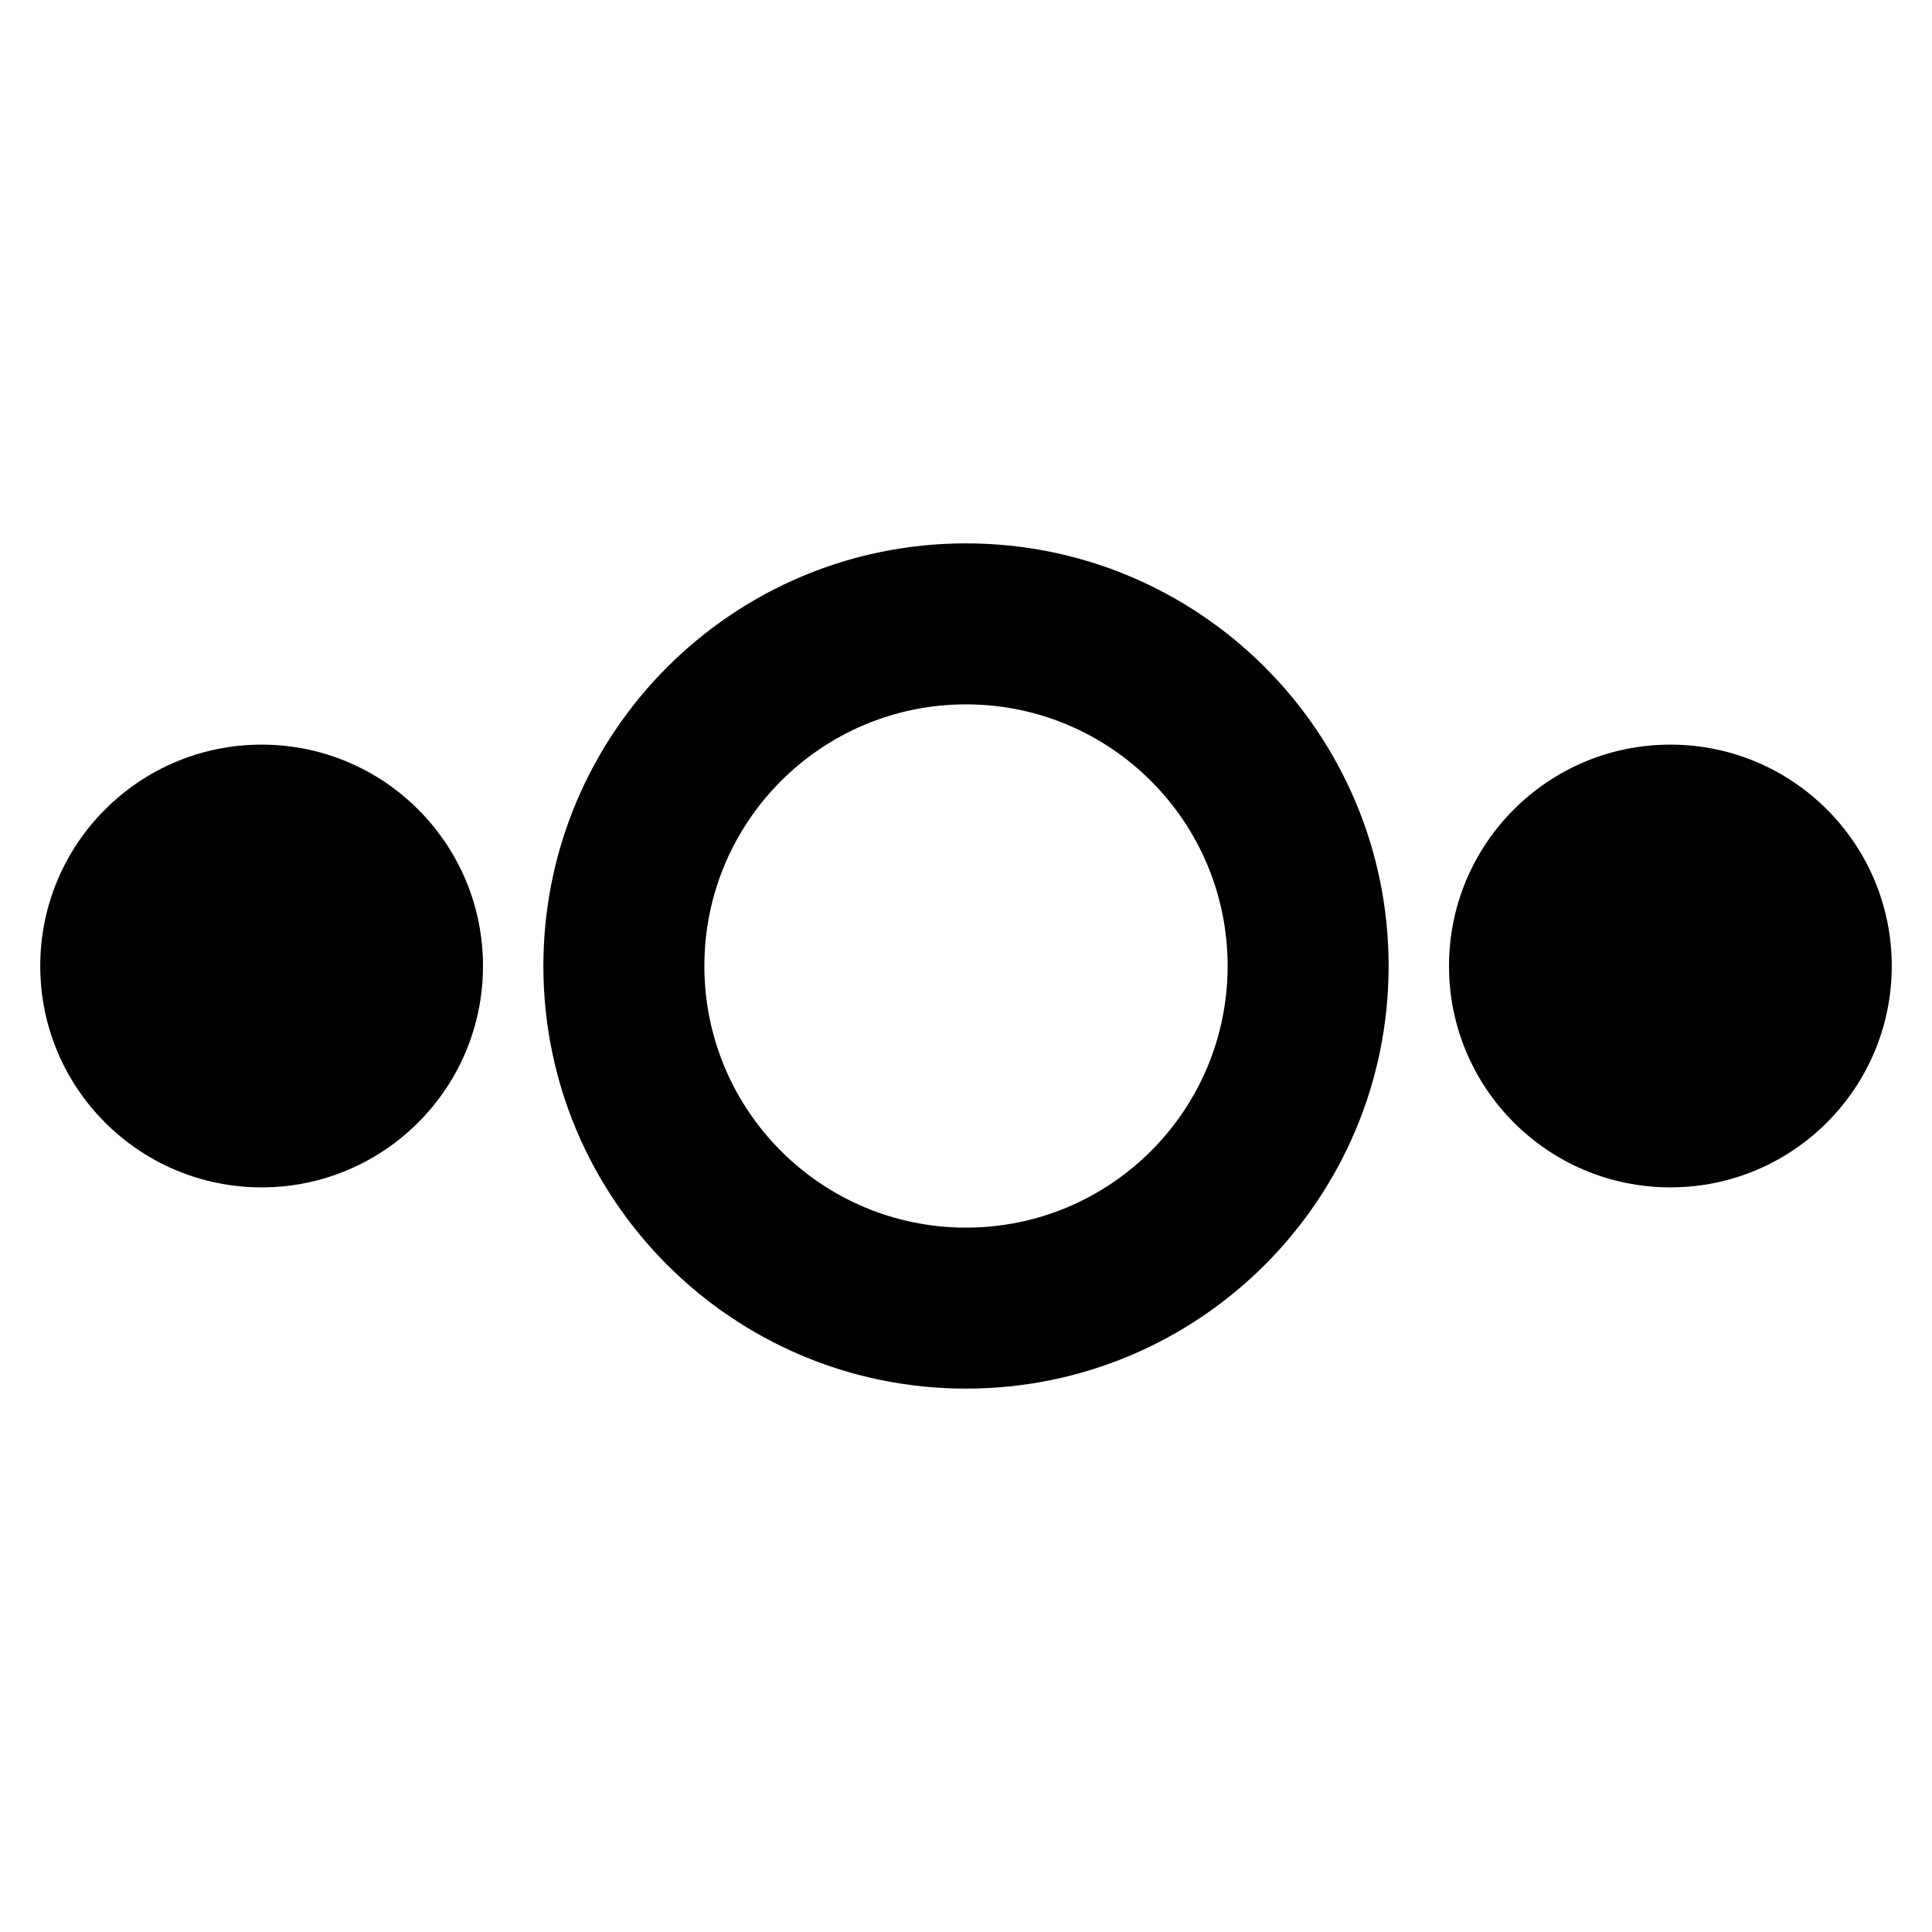
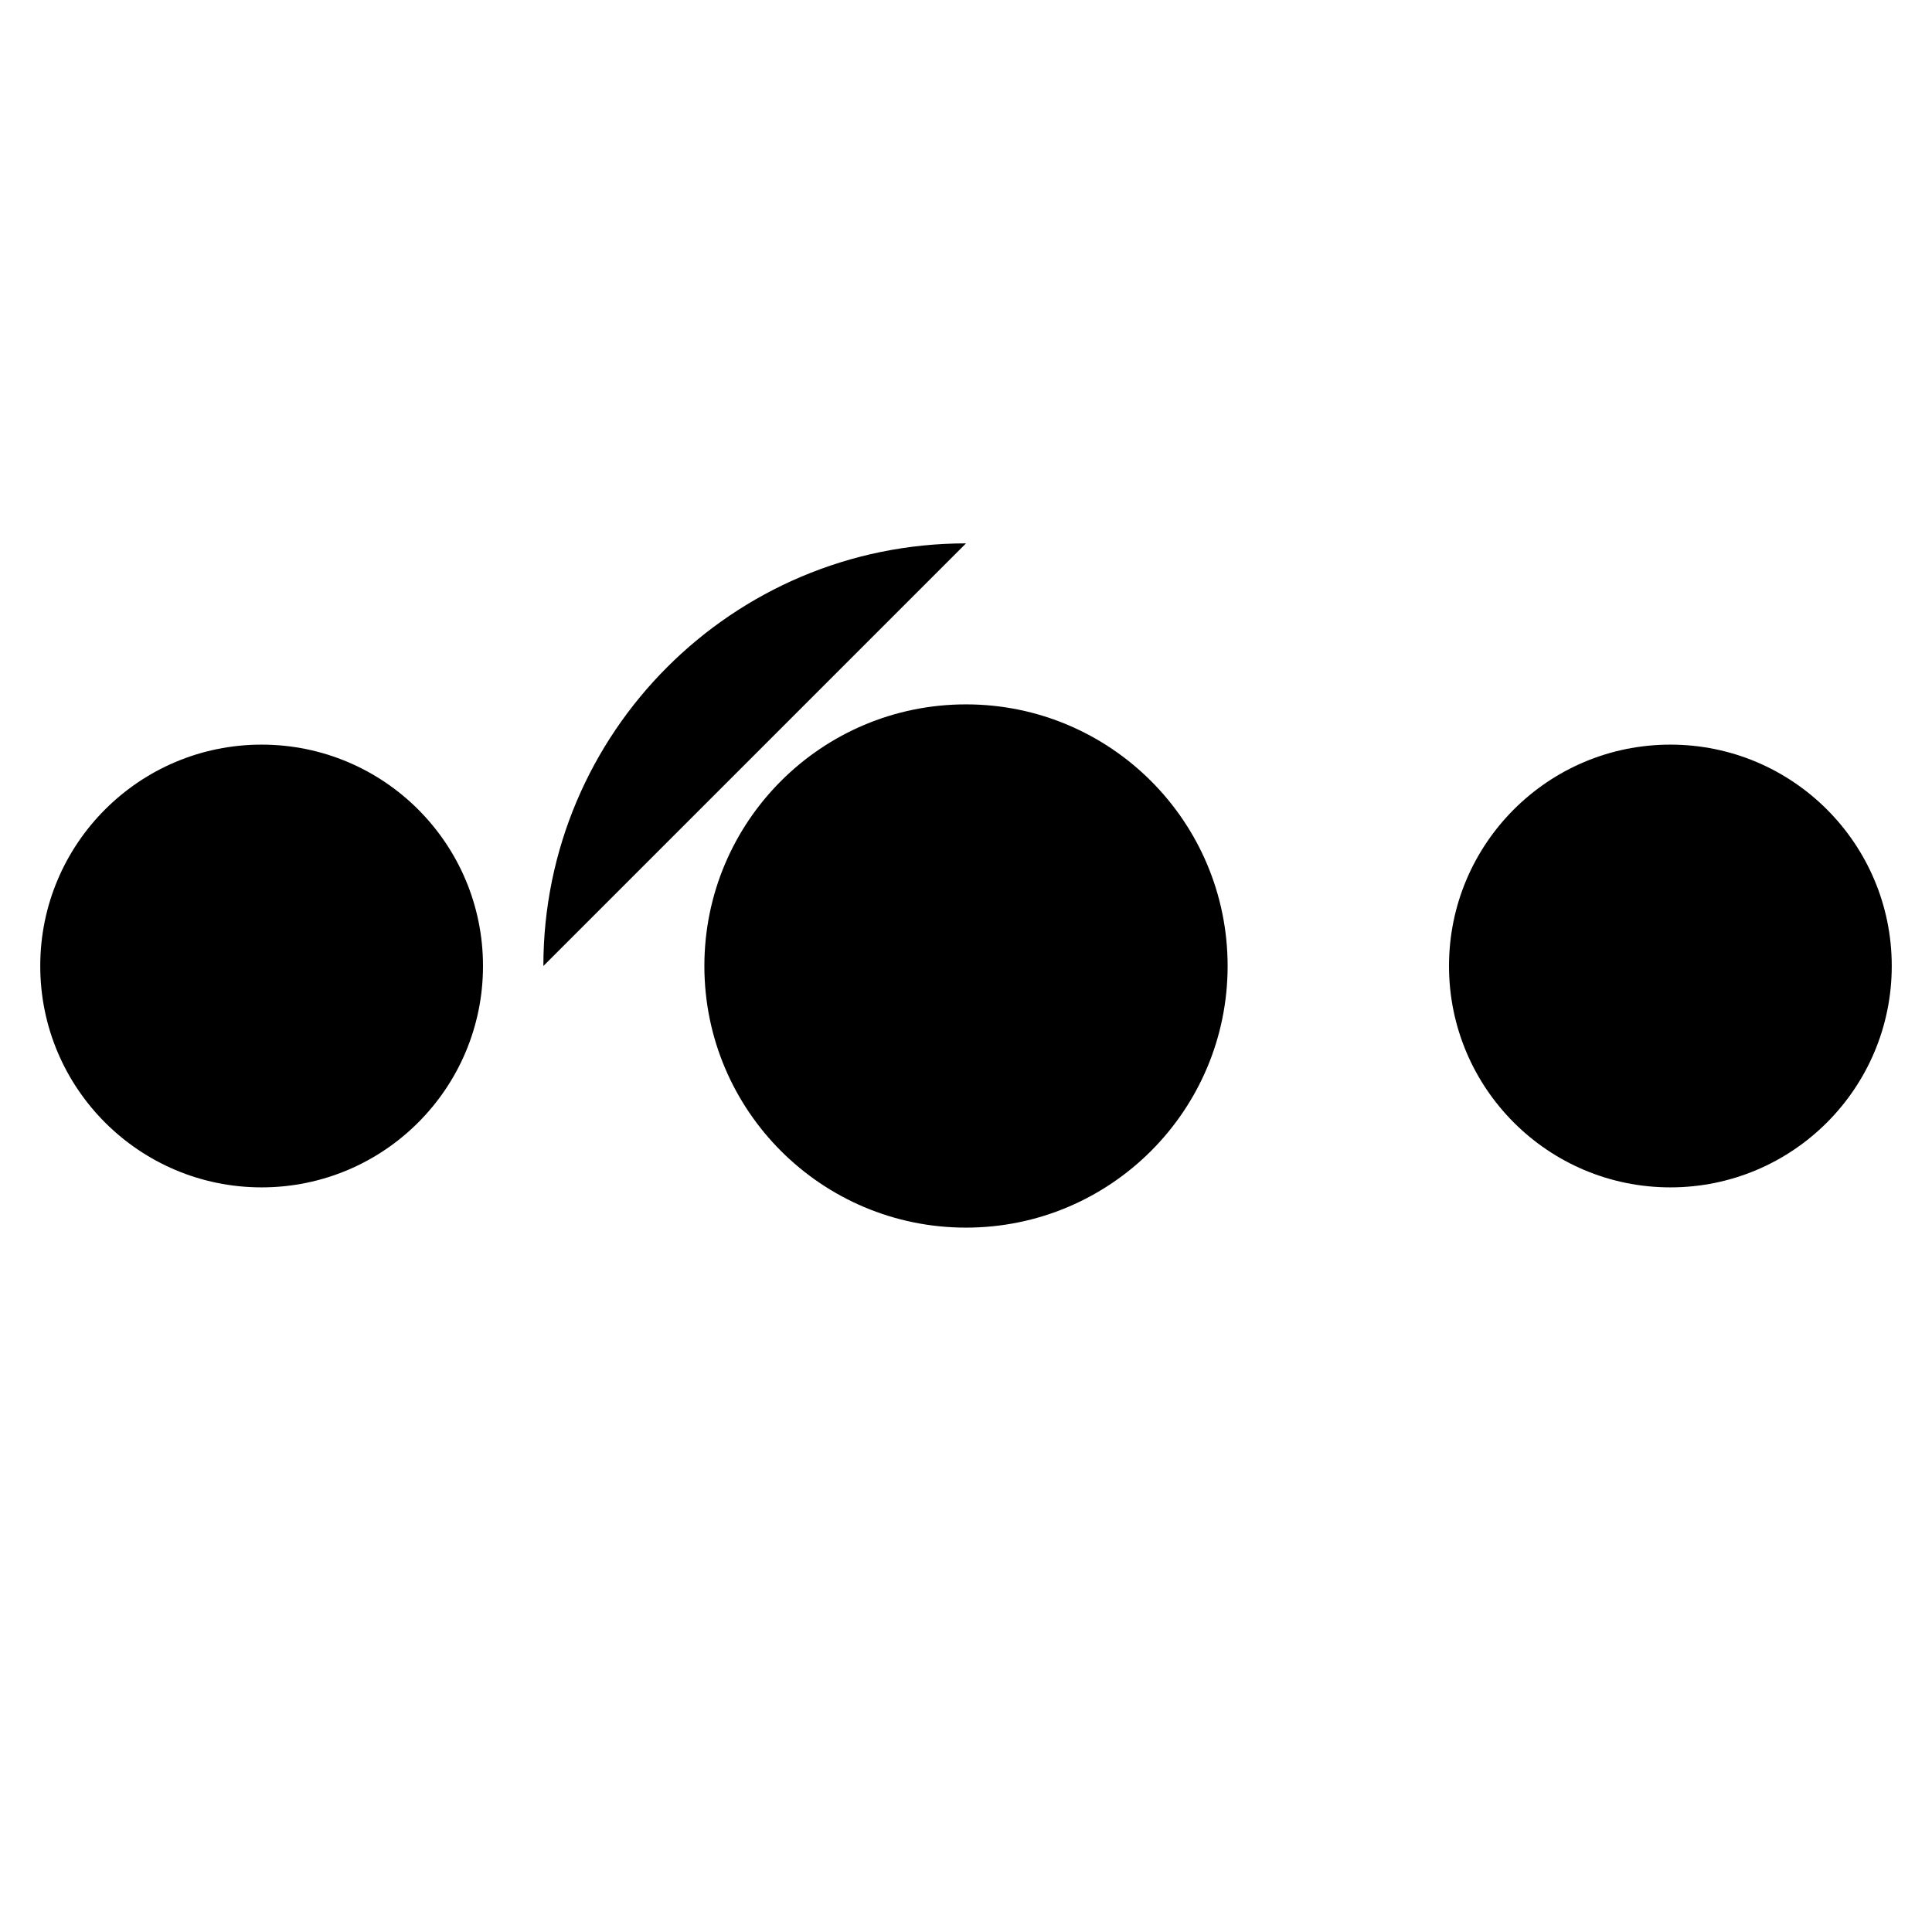
<svg xmlns="http://www.w3.org/2000/svg" fill="none" viewBox="0 0 48 48" id="Loading-Horizontal-2--Streamline-Plump-Remix">
  <desc>
    Loading Horizontal 2 Streamline Icon: https://streamlinehq.com
  </desc>
  <g id="loading-horizontal-2--progress-loading-dot-load-wait-waiting">
-     <path id="Union" fill="#000000" fill-rule="evenodd" d="M24 17.5c-3.59 0 -6.5 2.91 -6.5 6.5s2.91 6.5 6.5 6.5 6.5 -2.91 6.5 -6.5 -2.91 -6.5 -6.5 -6.5ZM13.5 24c0 -5.799 4.701 -10.5 10.5 -10.5S34.5 18.201 34.5 24 29.799 34.5 24 34.5 13.5 29.799 13.5 24Zm-7 -5.5C3.462 18.5 1 20.962 1 24s2.462 5.5 5.5 5.5S12 27.038 12 24s-2.462 -5.5 -5.5 -5.5Zm35 0c-3.038 0 -5.5 2.462 -5.5 5.5s2.462 5.5 5.5 5.5S47 27.038 47 24s-2.462 -5.5 -5.5 -5.5Z" clip-rule="evenodd" stroke-width="1" />
+     <path id="Union" fill="#000000" fill-rule="evenodd" d="M24 17.5c-3.59 0 -6.5 2.91 -6.5 6.5s2.91 6.5 6.5 6.5 6.5 -2.91 6.5 -6.5 -2.91 -6.5 -6.5 -6.5ZM13.5 24c0 -5.799 4.701 -10.5 10.5 -10.5Zm-7 -5.5C3.462 18.5 1 20.962 1 24s2.462 5.5 5.5 5.5S12 27.038 12 24s-2.462 -5.5 -5.5 -5.5Zm35 0c-3.038 0 -5.5 2.462 -5.5 5.5s2.462 5.5 5.5 5.5S47 27.038 47 24s-2.462 -5.5 -5.5 -5.5Z" clip-rule="evenodd" stroke-width="1" />
  </g>
</svg>